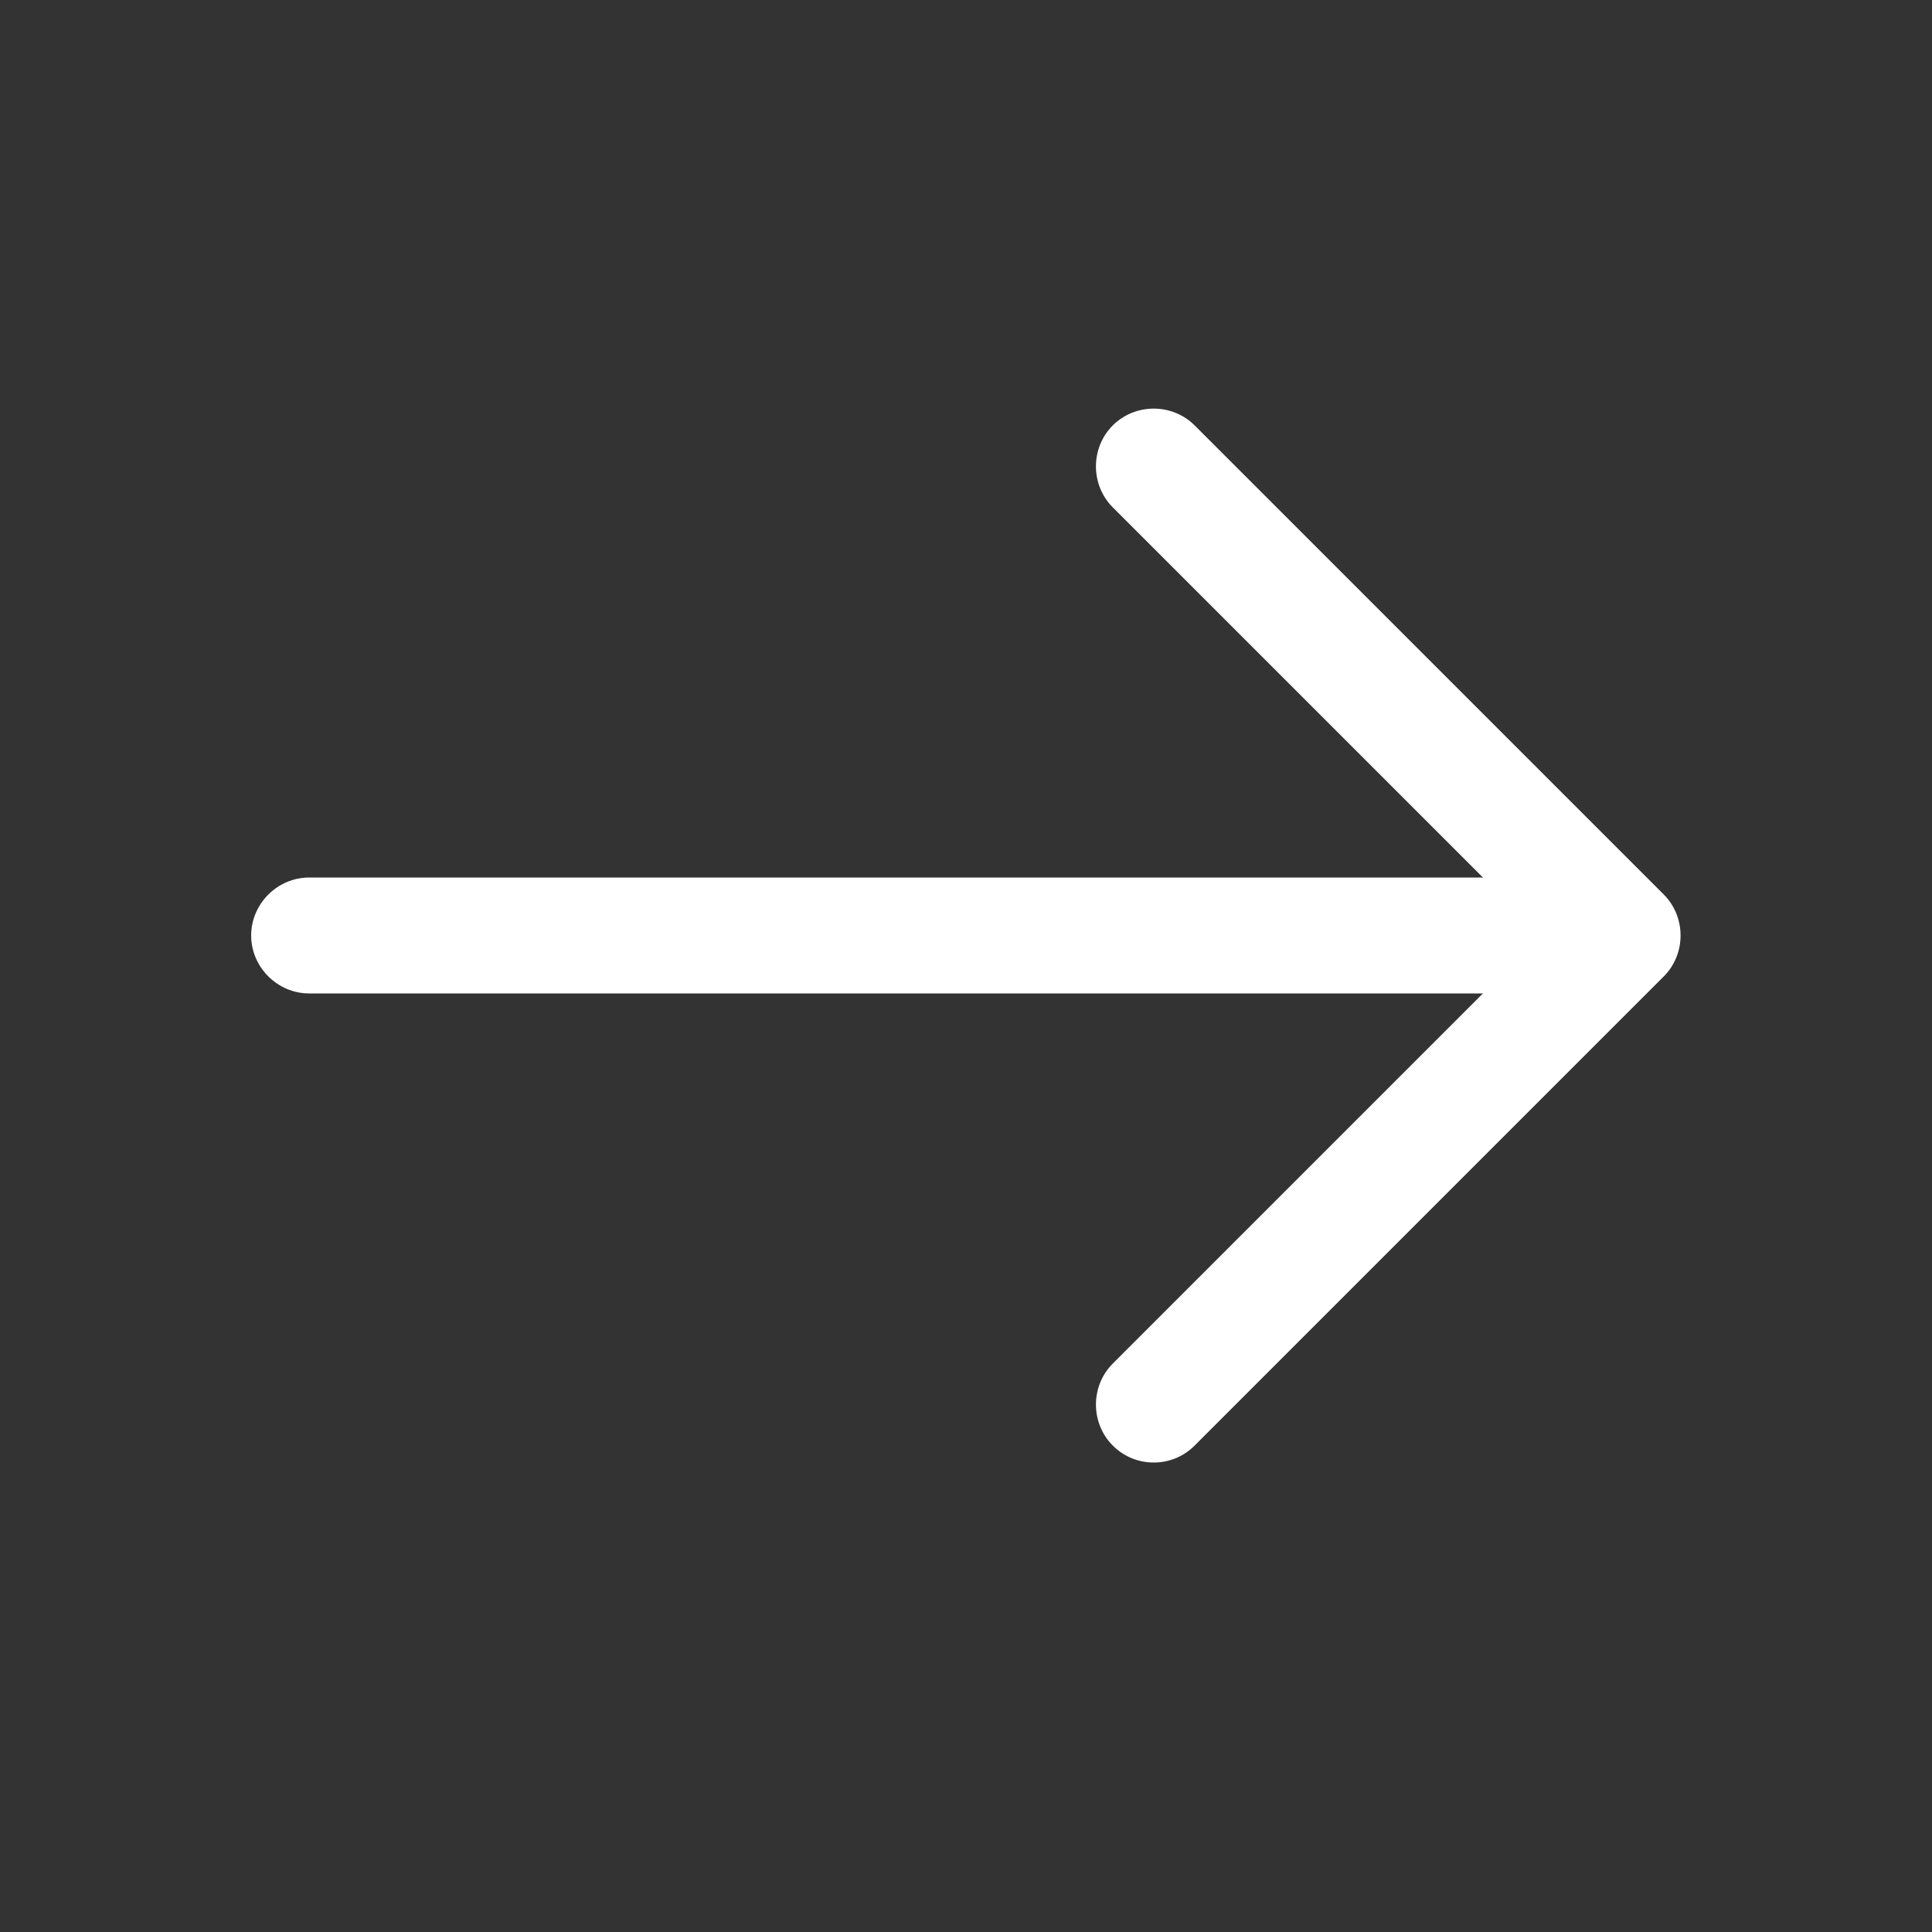
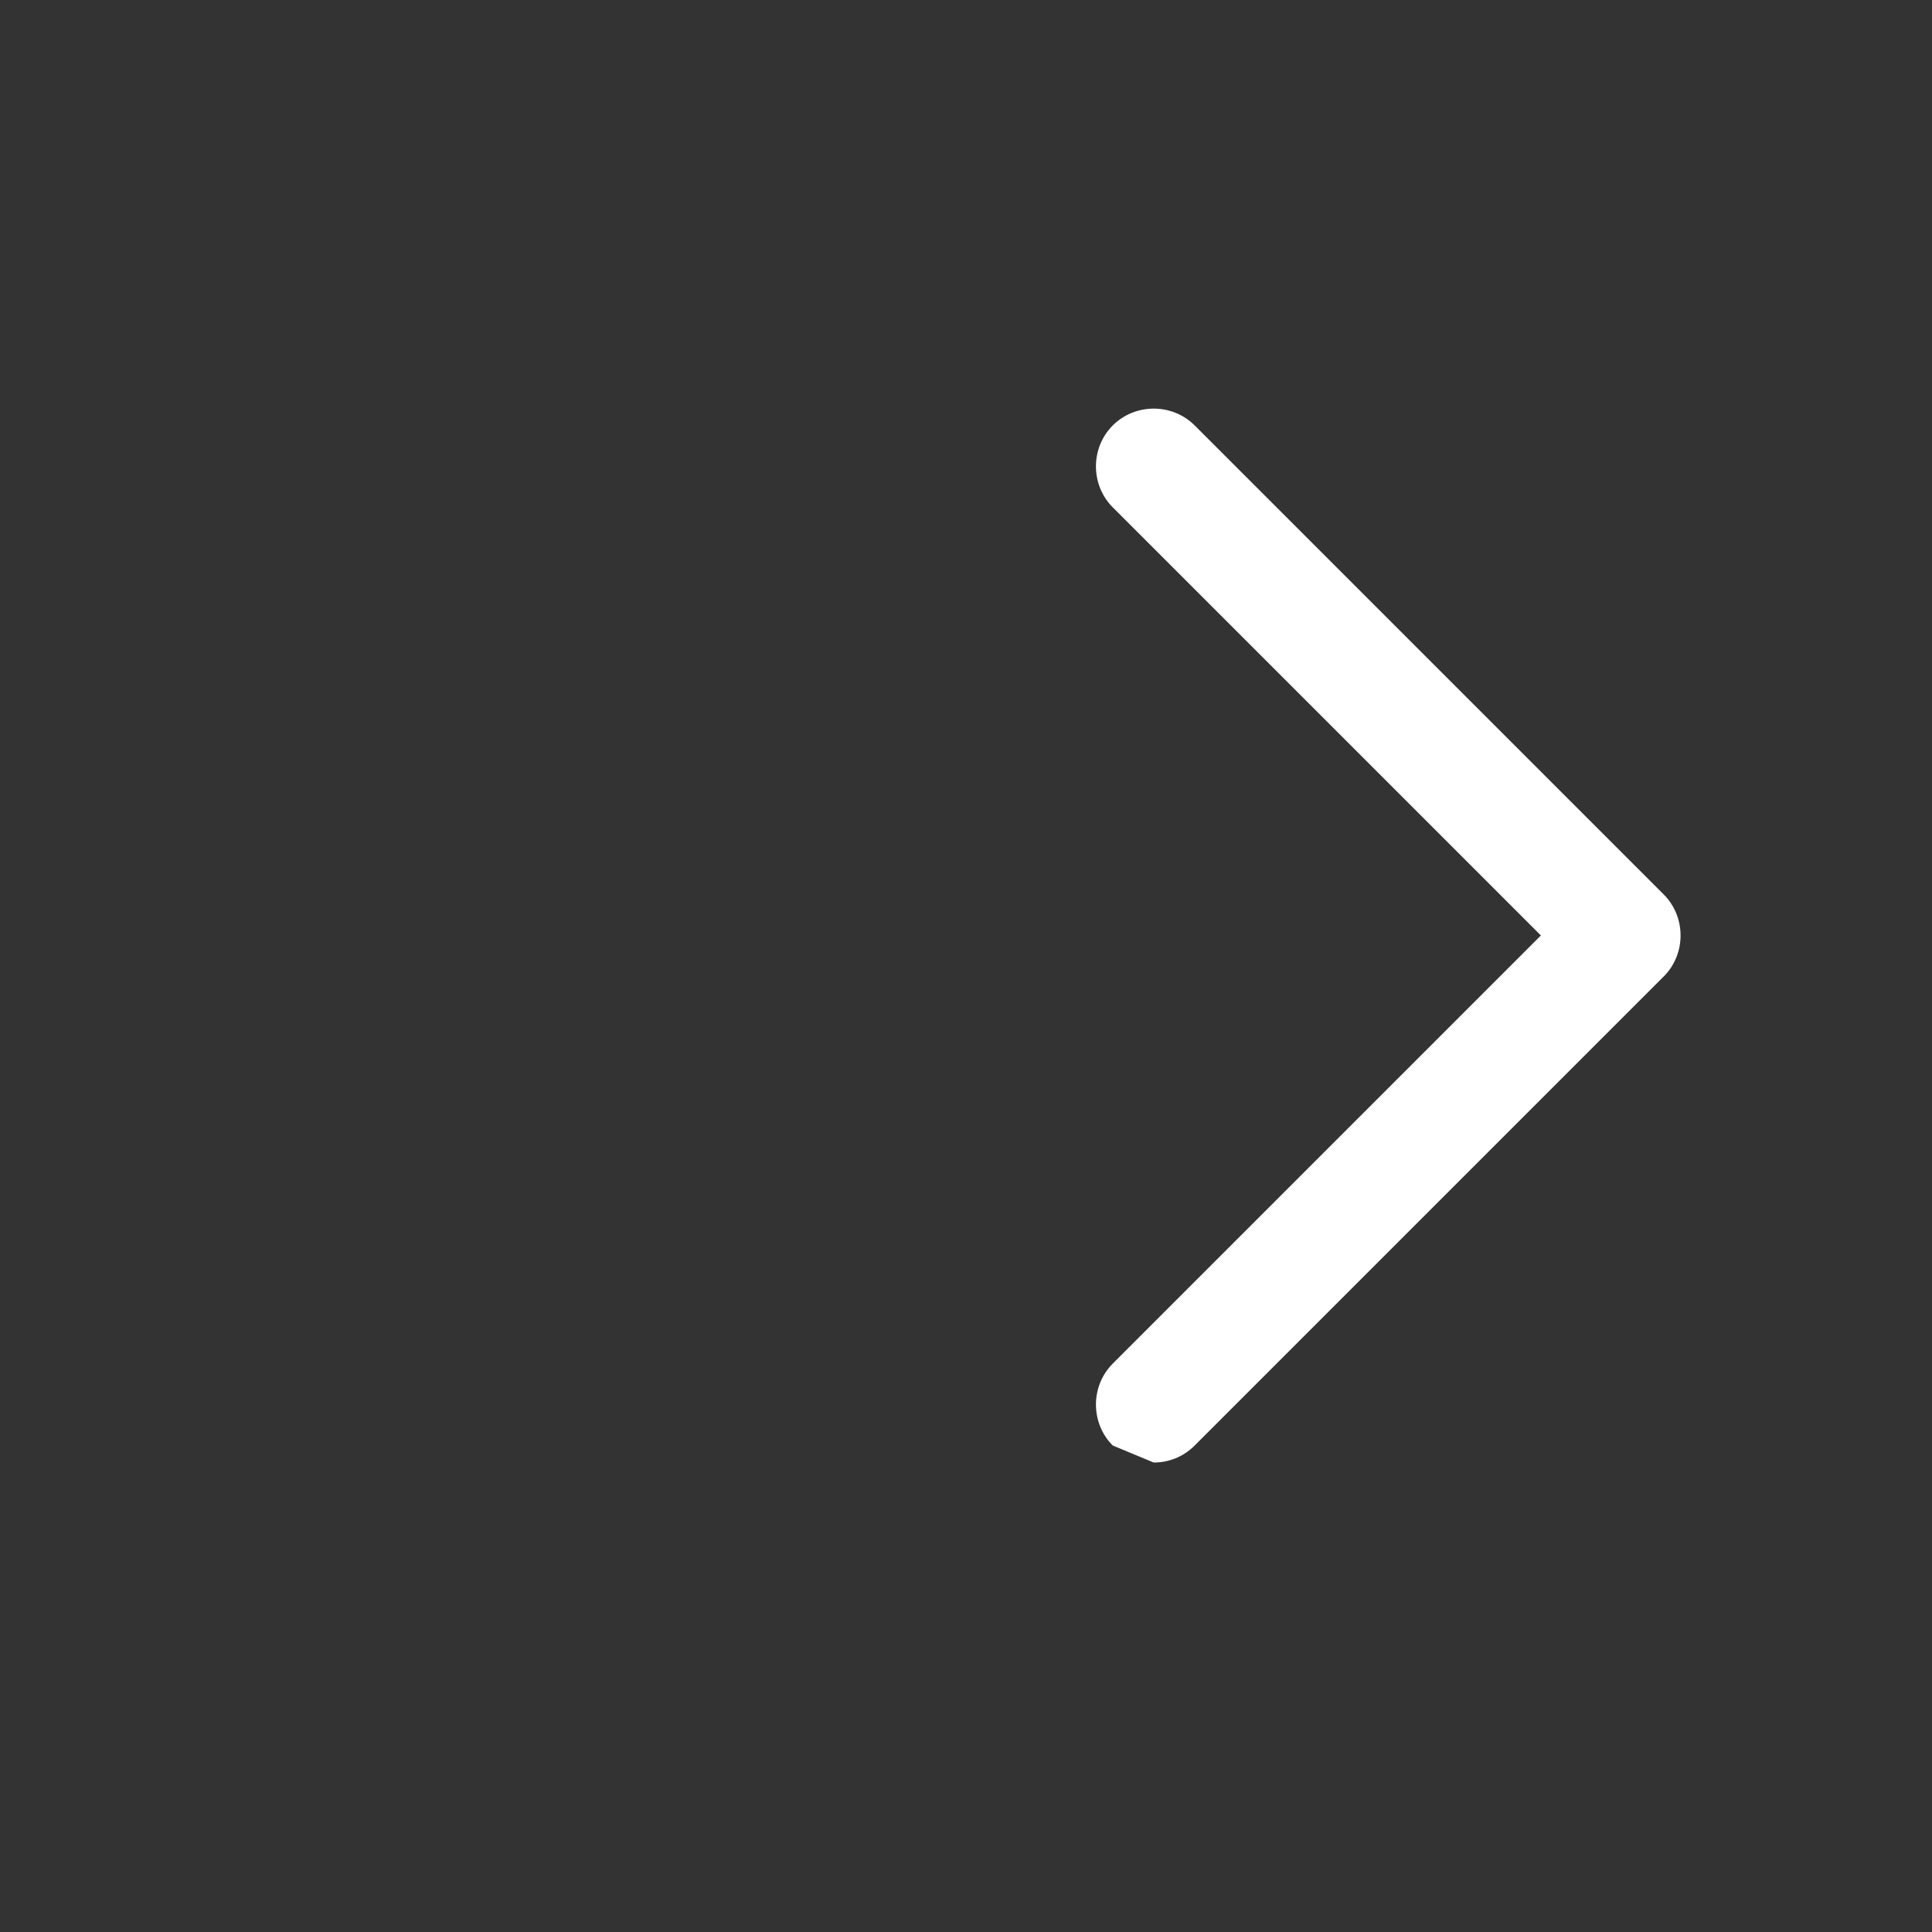
<svg xmlns="http://www.w3.org/2000/svg" width="25" height="25" viewBox="0 0 25 25" fill="none">
  <rect x="0" y="0" width="25" height="25" fill="#333333" stroke="none" />
-   <path d="M14.399 18.705C14.109 18.415 14.109 17.935 14.399 17.645L19.939 12.105L14.399 6.565C14.109 6.275 14.109 5.795 14.399 5.505C14.689 5.215 15.169 5.215 15.459 5.505L21.529 11.575C21.819 11.865 21.819 12.345 21.529 12.635L15.459 18.705C15.309 18.855 15.119 18.925 14.929 18.925C14.739 18.925 14.549 18.855 14.399 18.705Z" fill="white" />
-   <path d="M4 12.855C3.59 12.855 3.25 12.515 3.25 12.105C3.25 11.695 3.59 11.355 4 11.355H20.83C21.24 11.355 21.58 11.695 21.58 12.105C21.58 12.515 21.24 12.855 20.83 12.855H4Z" fill="white" />
+   <path d="M14.399 18.705C14.109 18.415 14.109 17.935 14.399 17.645L19.939 12.105L14.399 6.565C14.109 6.275 14.109 5.795 14.399 5.505C14.689 5.215 15.169 5.215 15.459 5.505L21.529 11.575C21.819 11.865 21.819 12.345 21.529 12.635L15.459 18.705C15.309 18.855 15.119 18.925 14.929 18.925Z" fill="white" />
</svg>